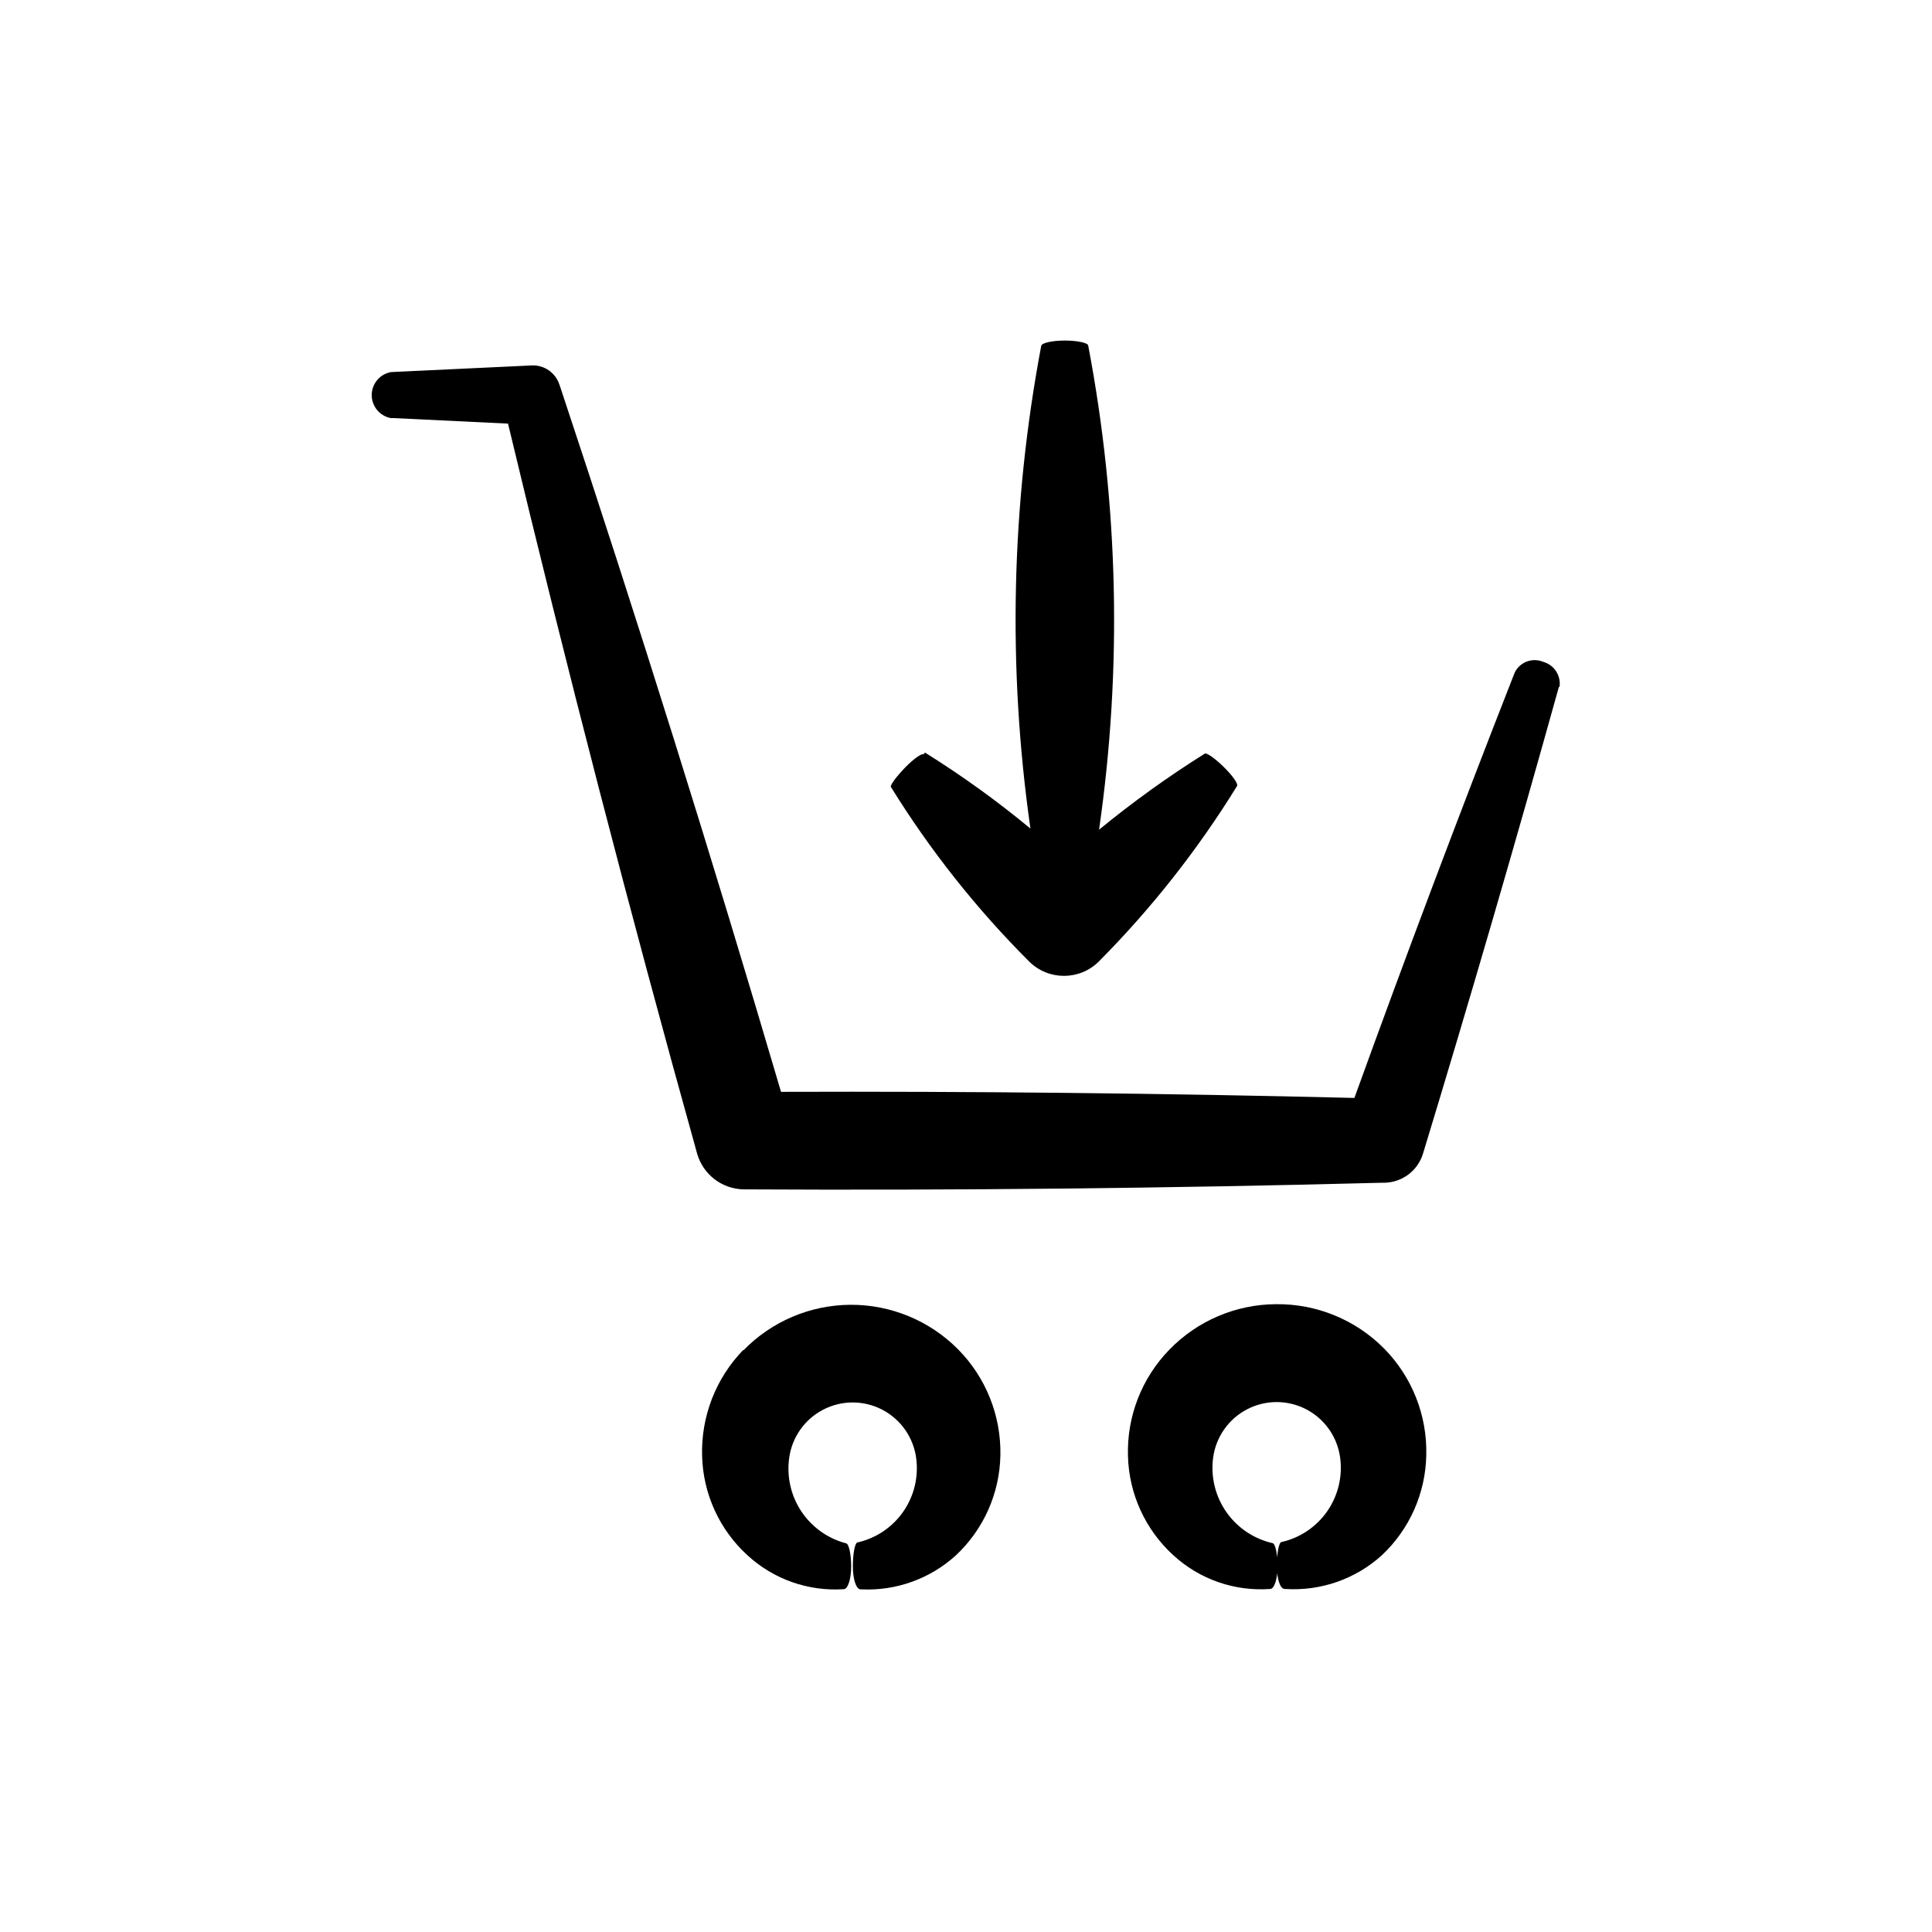
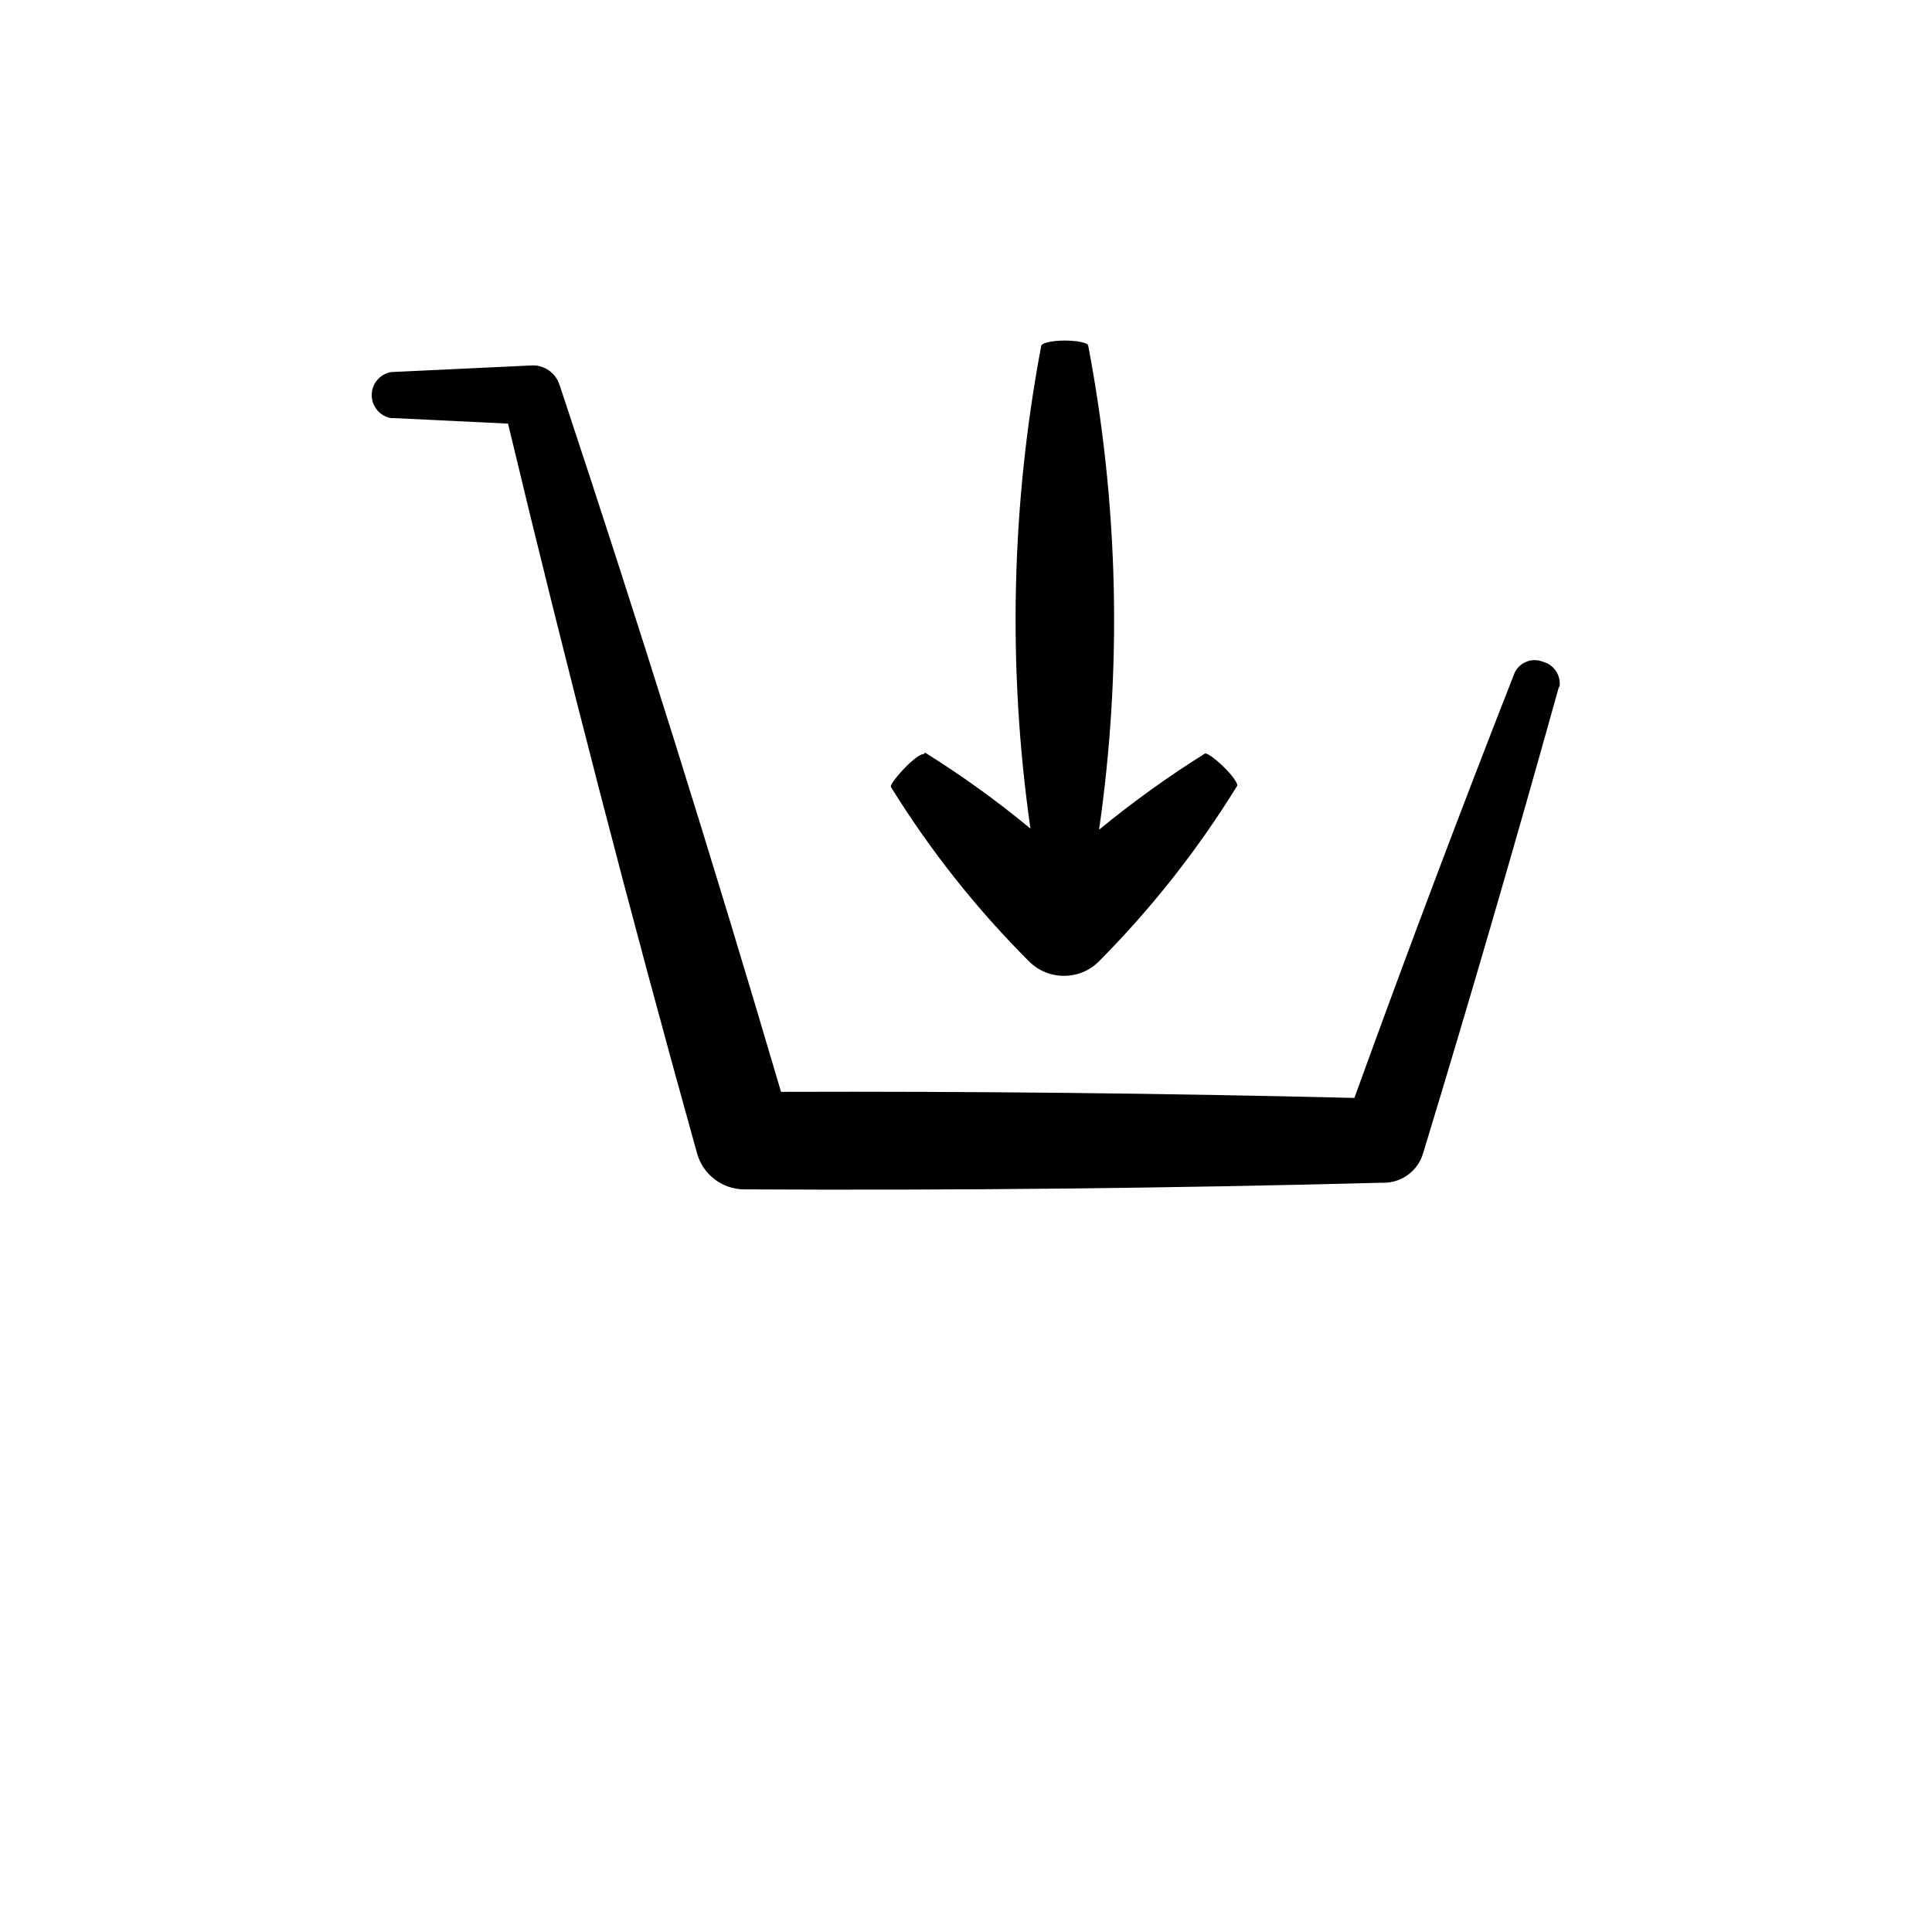
<svg xmlns="http://www.w3.org/2000/svg" fill="#000000" width="800px" height="800px" version="1.1" viewBox="144 144 512 512">
  <g>
    <path d="m557.29 326.04c0.438-2.992-1.418-5.844-4.332-6.648-2.844-1.18-6.113 0.027-7.508 2.769l-0.301 0.754c-14.578 37.18-28.648 74.531-42.219 112.05-50.648-1.242-101.3-1.781-151.95-1.613-18.41-62.535-37.906-124.79-58.496-186.76l-0.25-0.707c-1.035-3.125-4.019-5.184-7.305-5.039l-37.332 1.762v0.004c-2.945 0.535-5.086 3.102-5.086 6.094 0 2.996 2.141 5.559 5.086 6.098h0.805l30.23 1.461c15.516 64.824 32.227 129.33 50.129 193.51 1.598 5.531 6.633 9.359 12.391 9.422 56.426 0.301 112.85-0.285 169.28-1.762h0.605c4.664-0.145 8.715-3.246 10.074-7.711 12.496-41.078 24.5-82.324 36.023-123.73z" />
-     <path d="m341 501.72c-7.305 7.519-11.25 17.68-10.934 28.16 0.266 10.043 4.613 19.539 12.039 26.301 6.91 6.356 16.125 9.598 25.496 8.969 1.109 0 1.965-2.719 1.965-5.996 0-3.273-0.605-5.996-1.309-6.144l-0.004-0.004c-4.856-1.262-9.074-4.262-11.863-8.434-2.785-4.168-3.941-9.219-3.25-14.188 0.734-5.477 4.094-10.258 9-12.805 4.906-2.551 10.746-2.551 15.652 0 4.906 2.547 8.266 7.328 9 12.805 0.68 4.996-0.535 10.062-3.41 14.203-2.871 4.141-7.191 7.055-12.105 8.168-0.707 0-1.258 2.973-1.258 6.297s0.805 5.996 1.965 6.144h0.301v0.004c9.211 0.434 18.219-2.812 25.039-9.02 7.348-6.879 11.598-16.438 11.789-26.5 0.211-10.504-3.84-20.648-11.234-28.113-7.535-7.594-17.805-11.84-28.504-11.785-10.699 0.059-20.922 4.414-28.375 12.086z" />
-     <path d="m482.22 489.62c-10.699 0.039-20.926 4.398-28.363 12.094-7.305 7.519-11.25 17.68-10.934 28.16 0.266 10.043 4.613 19.539 12.043 26.301 6.953 6.379 16.23 9.602 25.645 8.918 1.109 0 1.965-2.719 1.965-5.996 0-3.273-0.605-5.996-1.309-6.144h-0.004c-4.984-1.129-9.367-4.078-12.285-8.273-2.922-4.199-4.164-9.336-3.484-14.398 0.738-5.481 4.098-10.258 9.004-12.809 4.906-2.547 10.746-2.547 15.652 0 4.906 2.551 8.266 7.328 9 12.809 0.68 4.992-0.539 10.059-3.41 14.199-2.871 4.141-7.191 7.055-12.105 8.168-0.707 0-1.258 2.973-1.258 6.297s0.805 5.996 1.965 6.144h0.301l-0.004 0.004c9.371 0.598 18.586-2.617 25.547-8.918 7.344-6.879 11.594-16.438 11.789-26.5 0.277-10.543-3.742-20.746-11.137-28.266-7.547-7.644-17.875-11.898-28.617-11.789z" />
    <path d="m388.81 343.88c-0.555-0.301-2.82 1.309-5.039 3.629-2.215 2.316-3.93 4.586-3.68 5.039l0.004-0.004c10.379 16.785 22.668 32.305 36.629 46.25 5.109 5.094 13.375 5.094 18.488 0 13.949-14.047 26.238-29.648 36.625-46.5 0.352-0.555-1.211-2.769-3.527-5.039-2.316-2.266-4.586-3.879-5.039-3.527h0.004c-9.758 6.113-19.113 12.844-28.012 20.152 6.148-42.621 5.18-85.965-2.871-128.27 0-0.754-2.922-1.359-6.195-1.359-3.273 0-6.047 0.605-6.246 1.359h-0.004c-7.977 42.211-8.945 85.441-2.871 127.97-8.859-7.336-18.203-14.066-27.961-20.152z" />
  </g>
</svg>